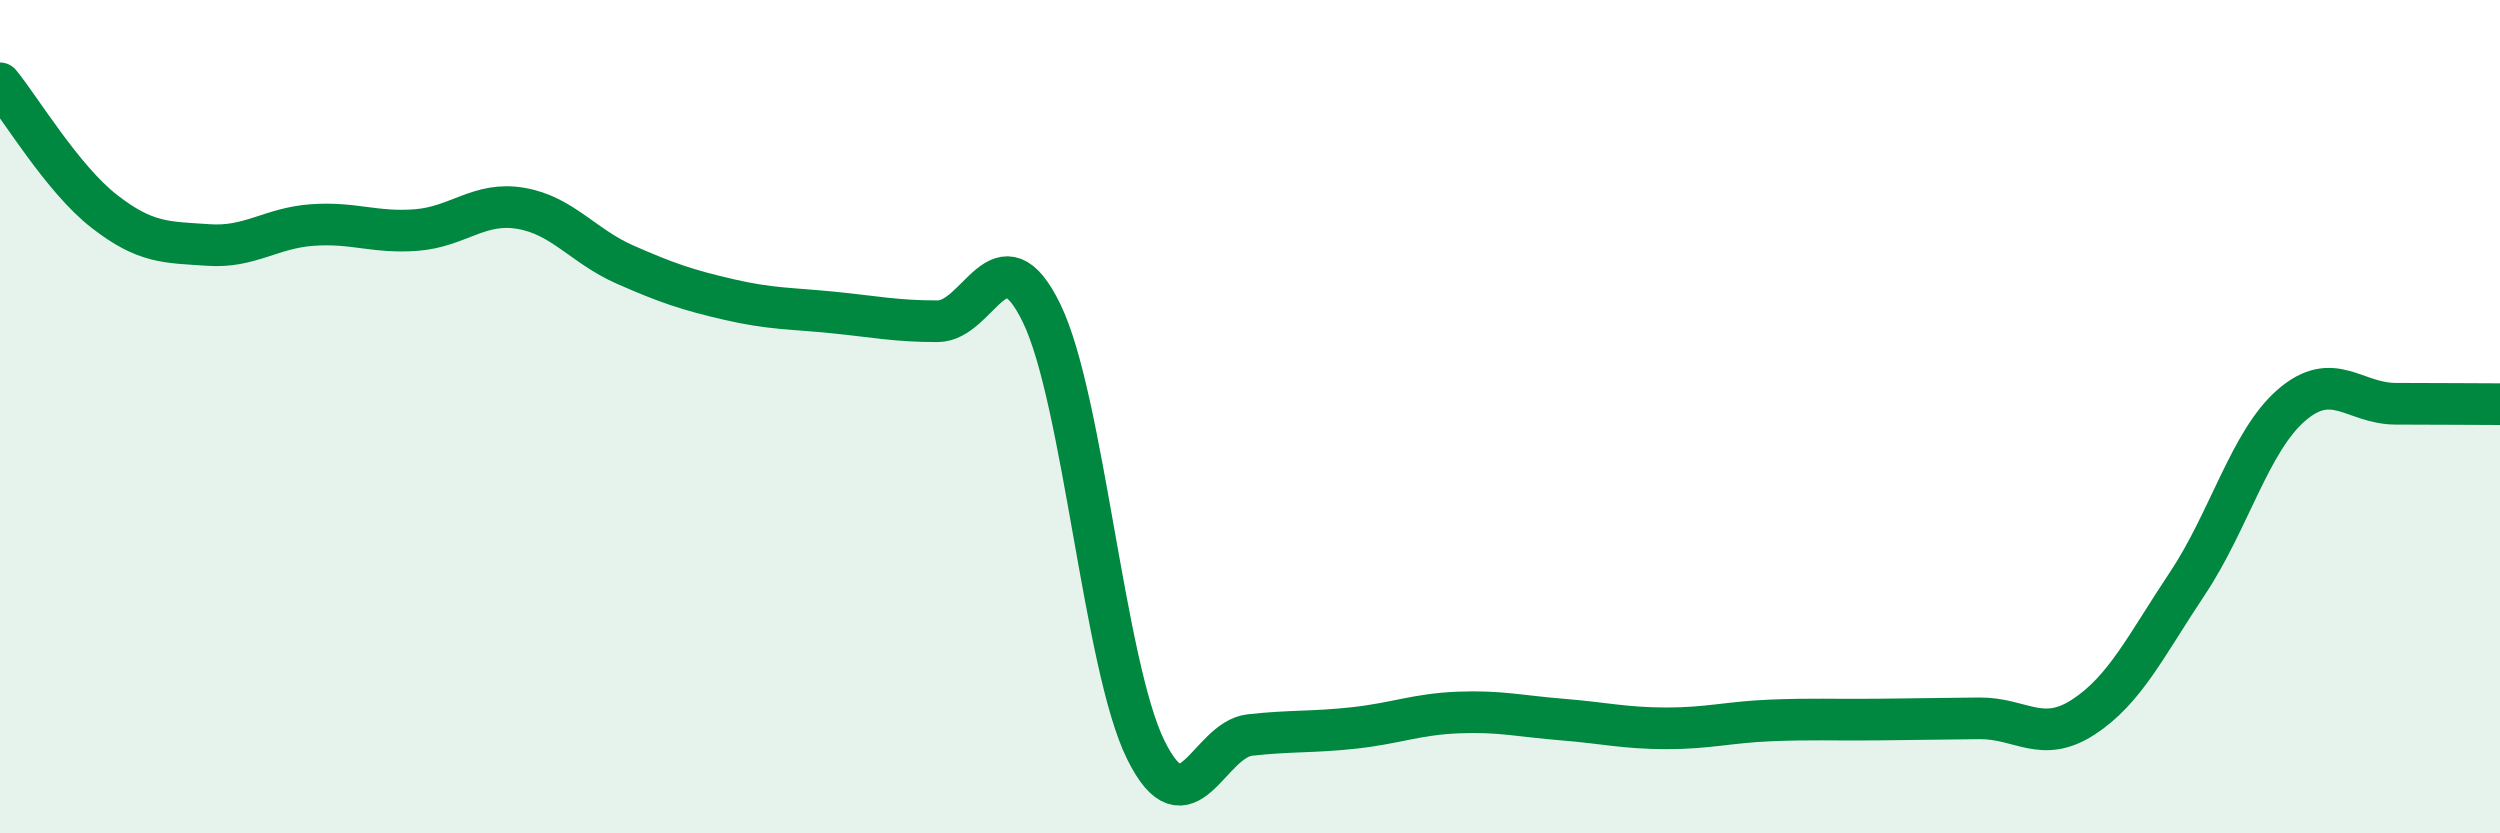
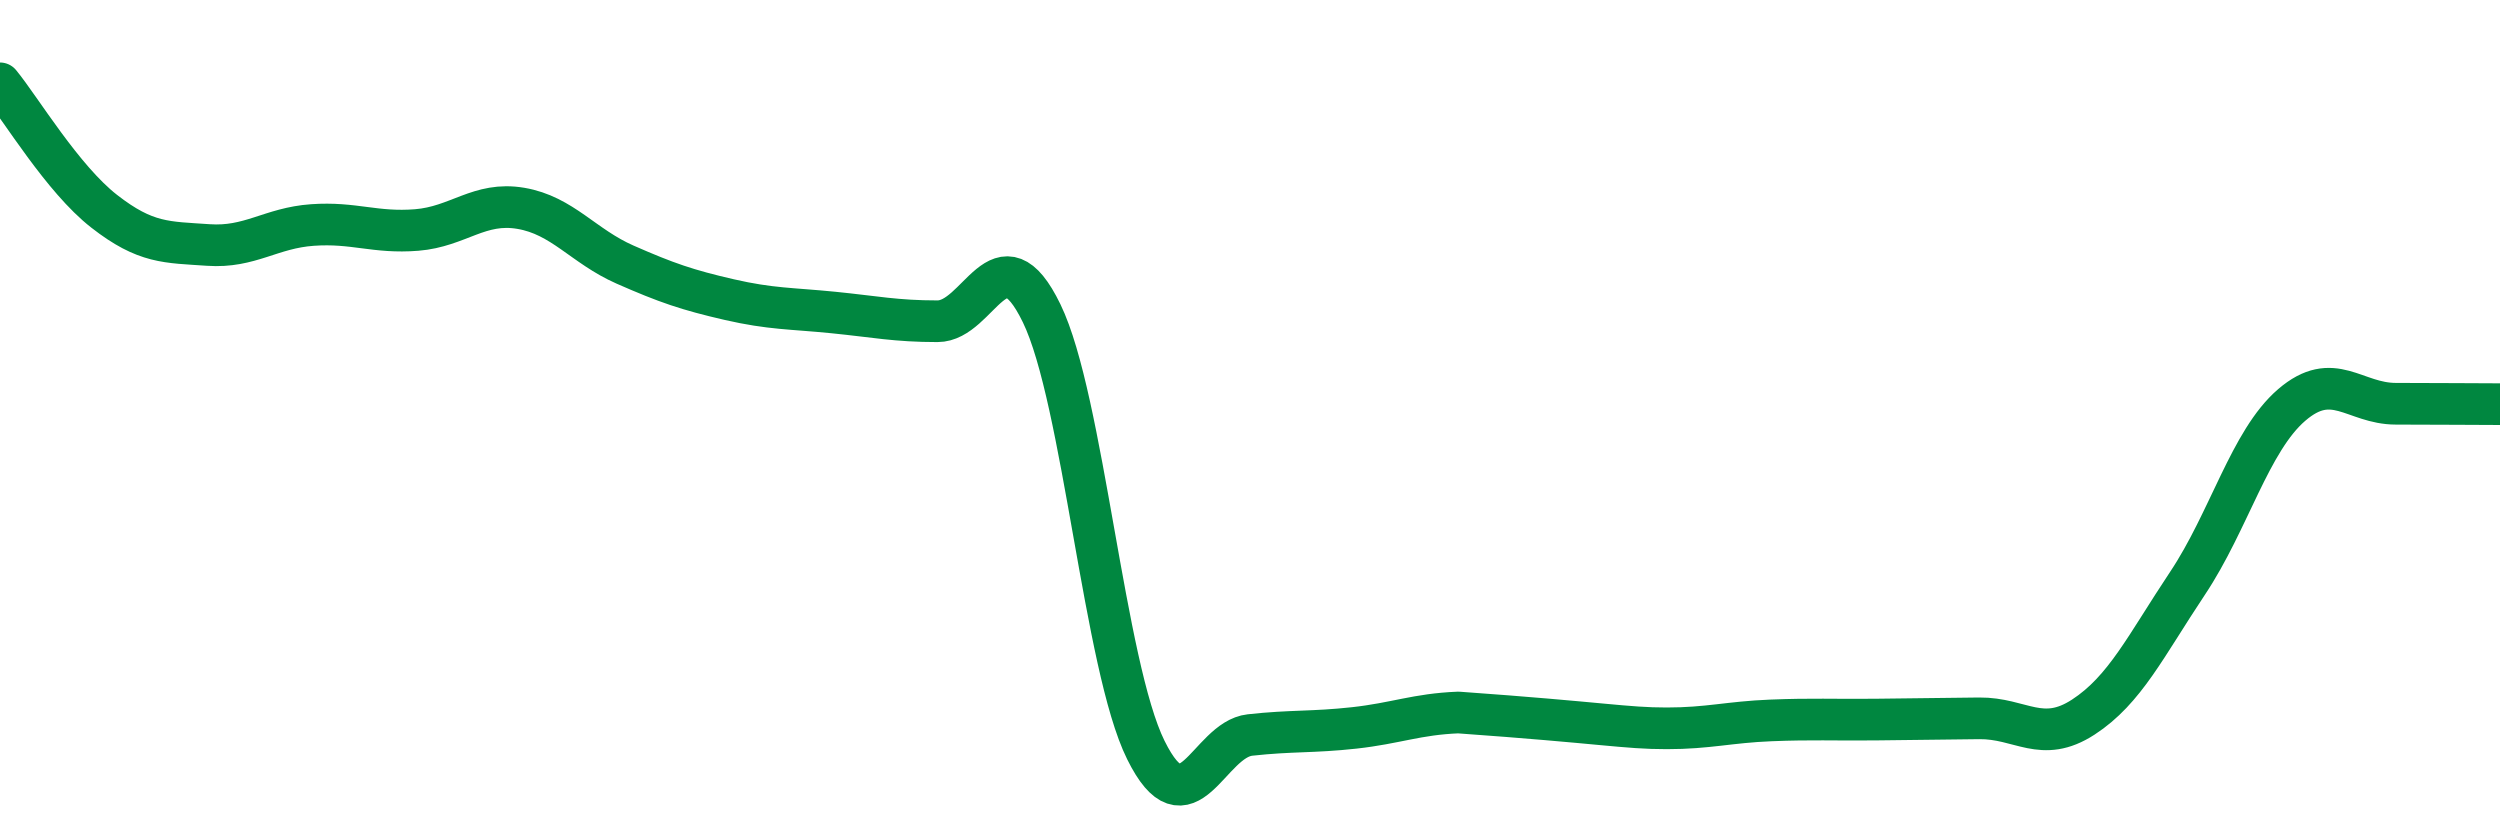
<svg xmlns="http://www.w3.org/2000/svg" width="60" height="20" viewBox="0 0 60 20">
-   <path d="M 0,2 C 0.5,2.61 1.5,4.29 2.5,5.07 C 3.5,5.85 4,5.81 5,5.88 C 6,5.95 6.5,5.47 7.5,5.4 C 8.5,5.33 9,5.6 10,5.52 C 11,5.44 11.5,4.83 12.5,5 C 13.5,5.17 14,5.91 15,6.35 C 16,6.79 16.5,6.96 17.5,7.19 C 18.5,7.42 19,7.4 20,7.5 C 21,7.6 21.5,7.71 22.5,7.71 C 23.5,7.71 24,5.46 25,7.52 C 26,9.58 26.5,15.98 27.5,18 C 28.5,20.02 29,17.75 30,17.64 C 31,17.53 31.5,17.58 32.5,17.47 C 33.5,17.36 34,17.14 35,17.1 C 36,17.06 36.5,17.19 37.5,17.27 C 38.5,17.35 39,17.48 40,17.48 C 41,17.48 41.5,17.33 42.5,17.29 C 43.5,17.25 44,17.28 45,17.27 C 46,17.26 46.5,17.25 47.5,17.24 C 48.5,17.23 49,17.86 50,17.21 C 51,16.56 51.5,15.5 52.5,14 C 53.5,12.5 54,10.58 55,9.72 C 56,8.86 56.5,9.69 57.5,9.69 C 58.5,9.69 59.5,9.7 60,9.7L60 20L0 20Z" fill="#008740" opacity="0.1" stroke-linecap="round" stroke-linejoin="round" />
-   <path d="M 0,2 C 0.5,2.61 1.5,4.29 2.5,5.07 C 3.5,5.85 4,5.81 5,5.88 C 6,5.95 6.5,5.47 7.5,5.4 C 8.5,5.33 9,5.6 10,5.52 C 11,5.44 11.5,4.83 12.5,5 C 13.5,5.17 14,5.91 15,6.35 C 16,6.79 16.5,6.96 17.5,7.19 C 18.5,7.42 19,7.4 20,7.5 C 21,7.6 21.5,7.71 22.5,7.71 C 23.5,7.71 24,5.46 25,7.52 C 26,9.58 26.5,15.98 27.5,18 C 28.5,20.02 29,17.75 30,17.64 C 31,17.53 31.5,17.58 32.5,17.47 C 33.5,17.36 34,17.14 35,17.1 C 36,17.06 36.5,17.19 37.5,17.27 C 38.5,17.35 39,17.48 40,17.48 C 41,17.48 41.5,17.33 42.5,17.29 C 43.5,17.25 44,17.28 45,17.27 C 46,17.26 46.5,17.25 47.5,17.24 C 48.5,17.23 49,17.86 50,17.21 C 51,16.56 51.5,15.5 52.5,14 C 53.5,12.5 54,10.58 55,9.72 C 56,8.86 56.5,9.69 57.5,9.69 C 58.5,9.69 59.5,9.7 60,9.7" stroke="#008740" stroke-width="1" fill="none" stroke-linecap="round" stroke-linejoin="round" />
+   <path d="M 0,2 C 0.5,2.61 1.5,4.29 2.5,5.07 C 3.5,5.85 4,5.81 5,5.88 C 6,5.95 6.5,5.47 7.5,5.4 C 8.5,5.33 9,5.6 10,5.52 C 11,5.44 11.5,4.83 12.5,5 C 13.5,5.17 14,5.91 15,6.35 C 16,6.79 16.5,6.96 17.5,7.19 C 18.5,7.42 19,7.4 20,7.5 C 21,7.6 21.5,7.71 22.5,7.71 C 23.5,7.71 24,5.46 25,7.52 C 26,9.58 26.5,15.98 27.5,18 C 28.5,20.02 29,17.75 30,17.64 C 31,17.53 31.5,17.58 32.5,17.47 C 33.5,17.36 34,17.14 35,17.1 C 38.5,17.35 39,17.48 40,17.48 C 41,17.48 41.5,17.33 42.5,17.29 C 43.5,17.25 44,17.28 45,17.27 C 46,17.26 46.5,17.25 47.5,17.24 C 48.5,17.23 49,17.86 50,17.21 C 51,16.56 51.5,15.5 52.5,14 C 53.5,12.5 54,10.58 55,9.72 C 56,8.86 56.5,9.69 57.5,9.69 C 58.5,9.69 59.5,9.7 60,9.7" stroke="#008740" stroke-width="1" fill="none" stroke-linecap="round" stroke-linejoin="round" />
</svg>